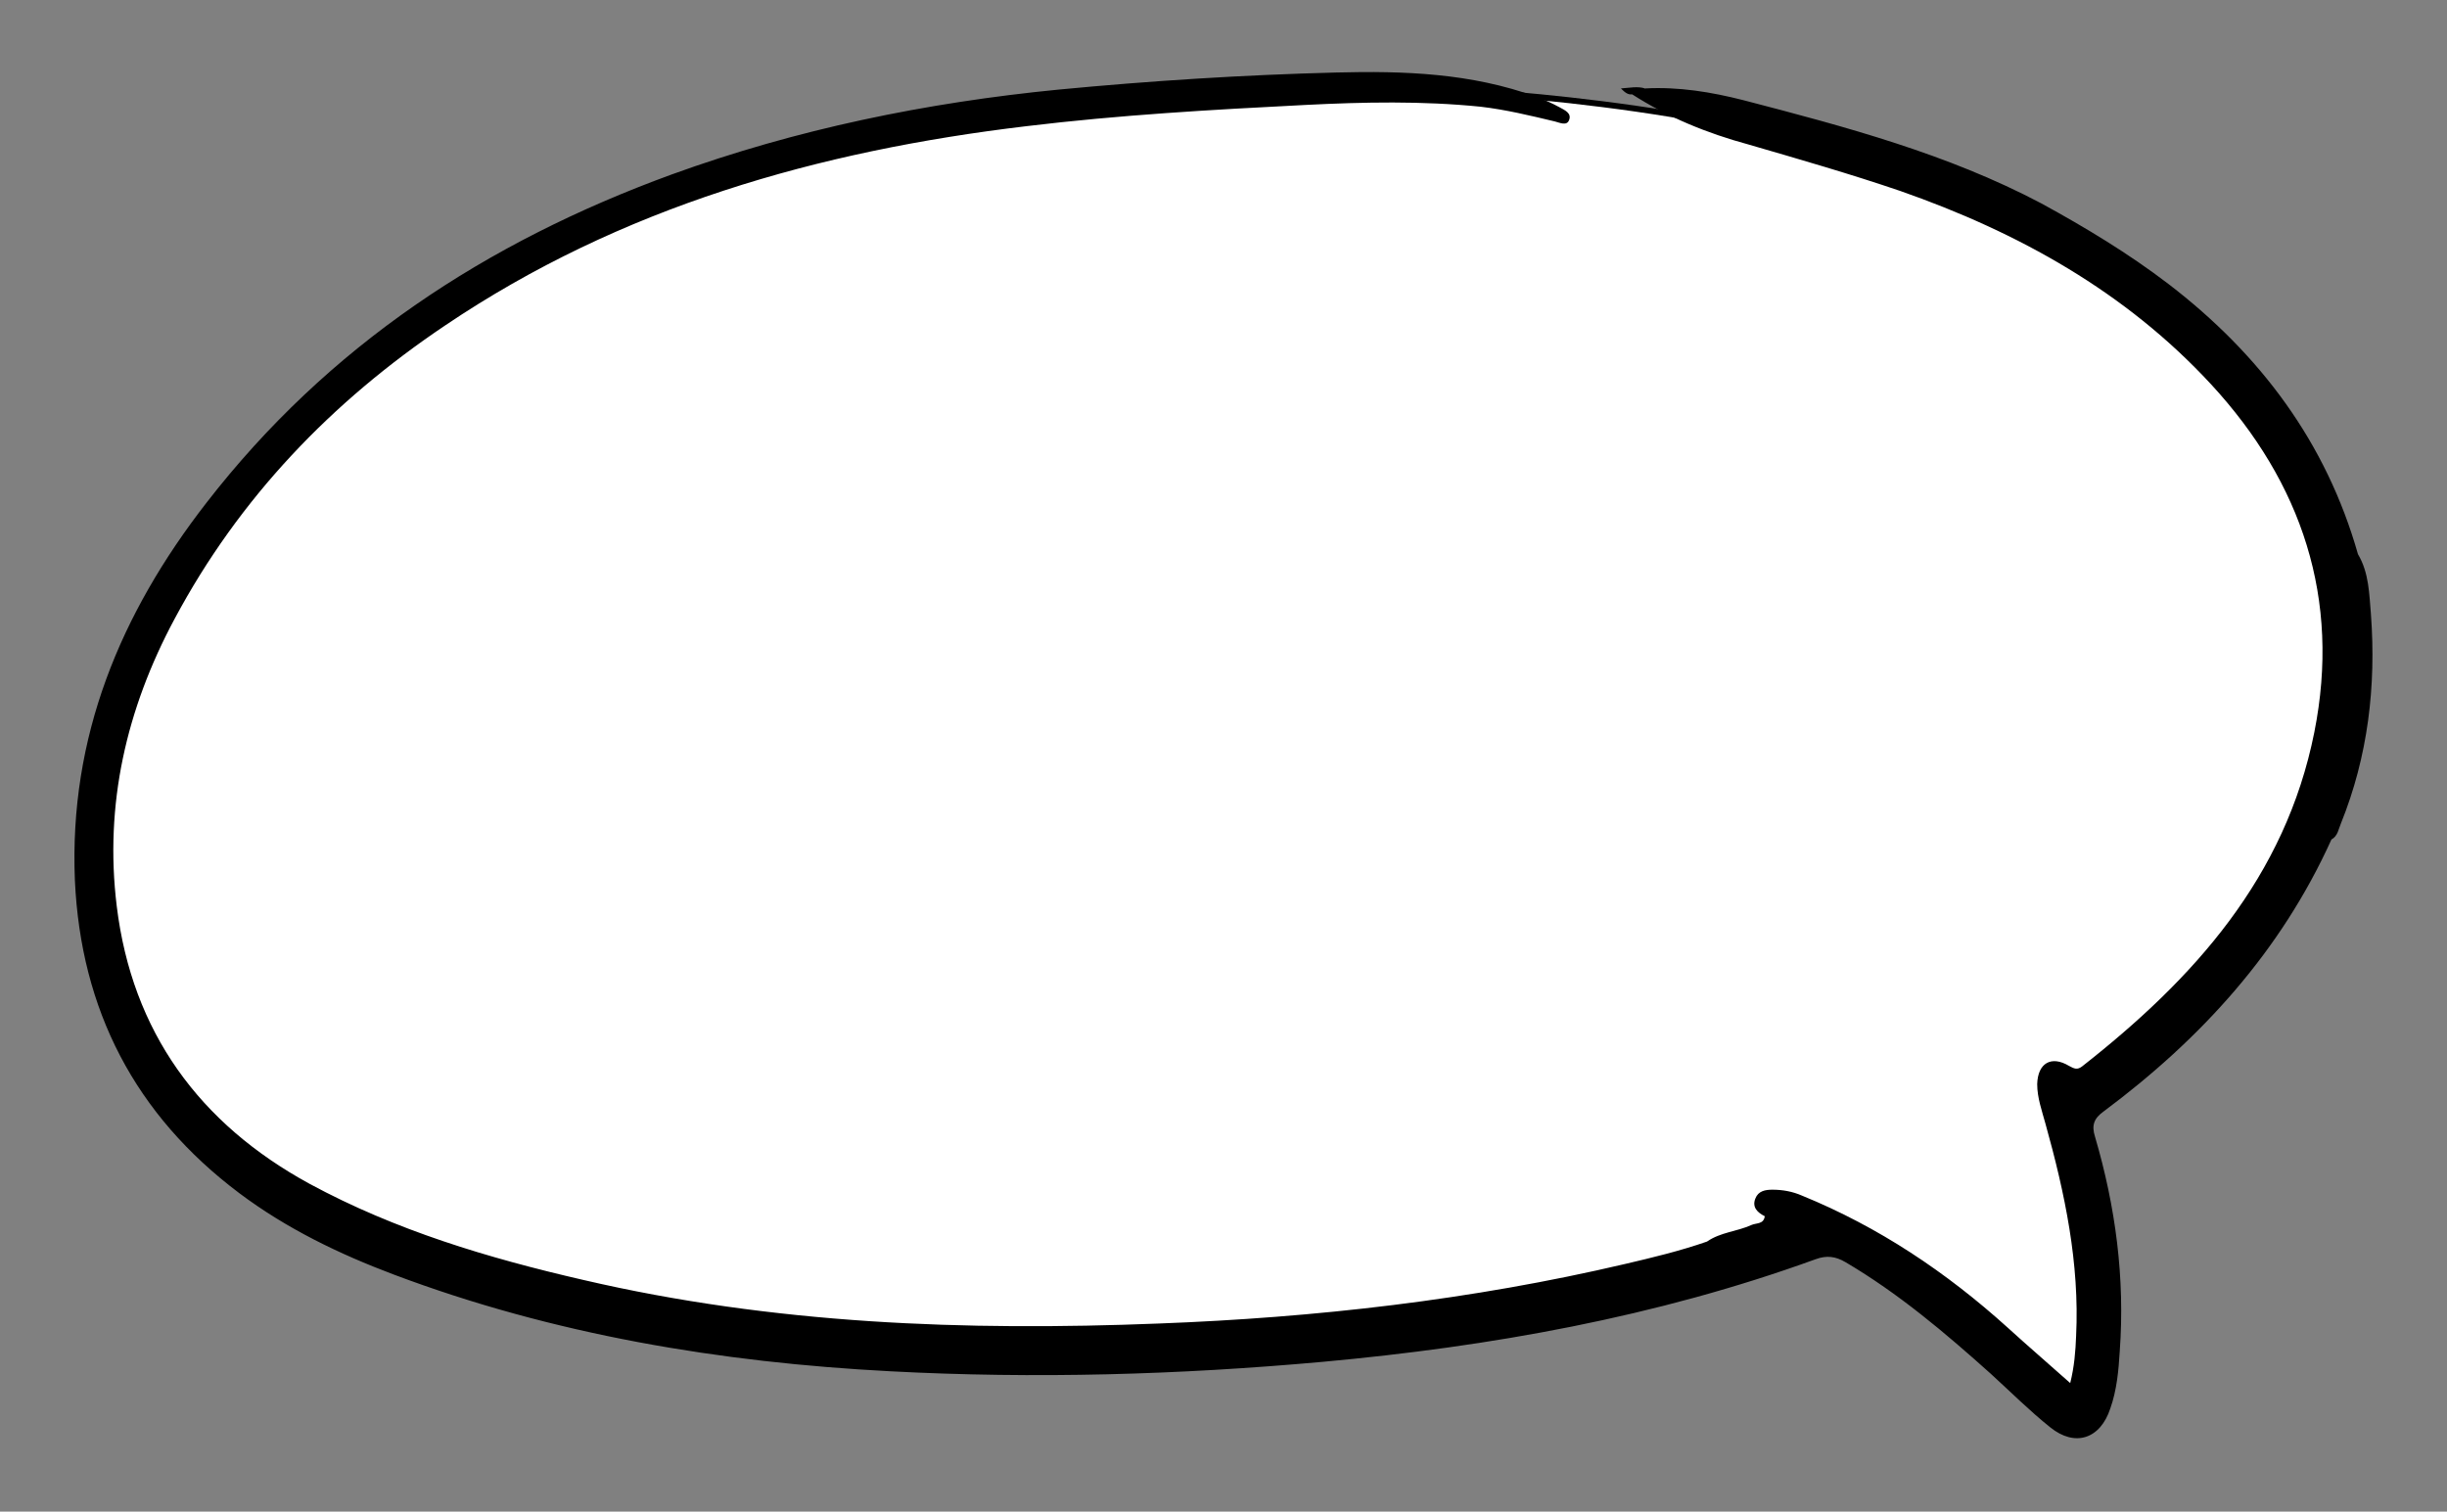
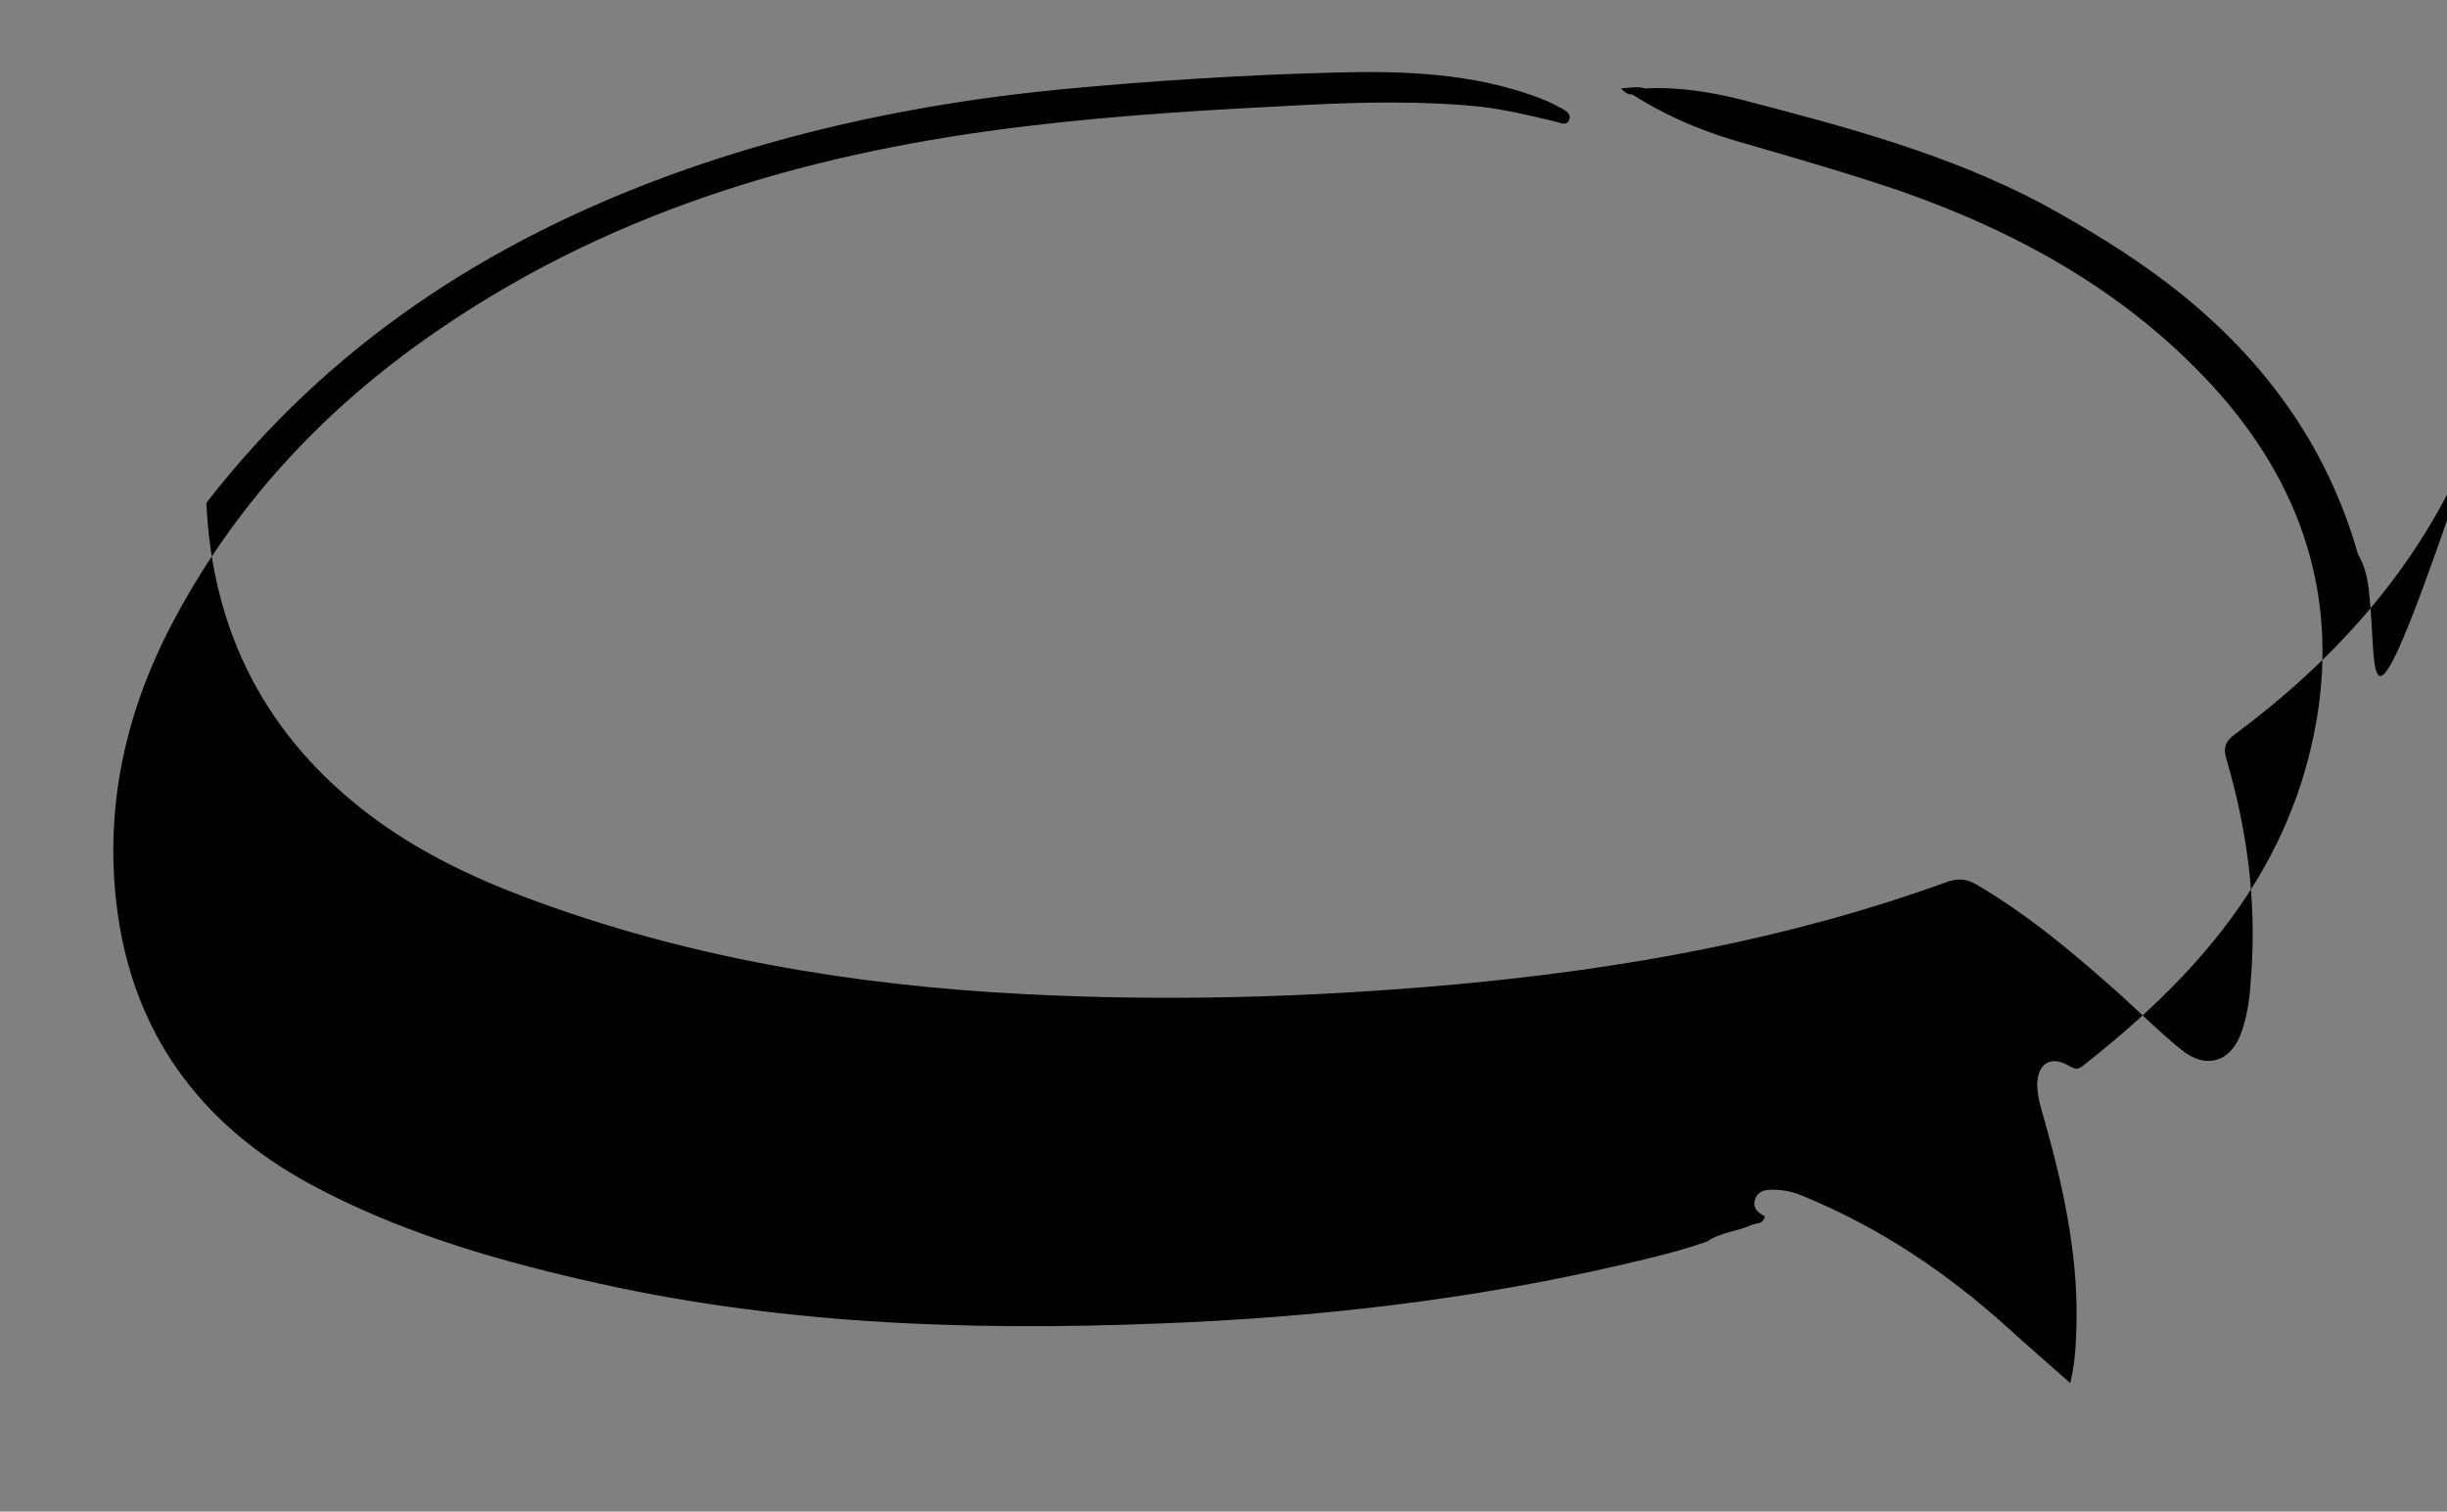
<svg xmlns="http://www.w3.org/2000/svg" id="Слой_1" x="0px" y="0px" viewBox="0 0 415 256.4" style="enable-background:new 0 0 415 256.4;" xml:space="preserve">
  <rect x="0" y="0" width="415" height="256.4" fill="#808080" stroke="none" />
  <style type="text/css"> .st0{fill:#FFFFFF;stroke:#000000;stroke-miterlimit:10;} </style>
-   <path class="st0" d="M245.4,15.3c0,0,45.6,1.9,73.7,13.2c28.1,11.3,36.2,15.6,36.2,15.6l29.3,27.4l14.6,29.5l-1.2,23l-7.7,21.4 L375,169.1l-23.8,18l5,24.7l-2.4,27.6l-14.6-11l-32.4-19.7l-42.2,14.9l-76.9,4.4l-82.8-5.4L75,213.8l-34.6-14.6l-16.6-22.6 l-7.4-23.8l1.9-22.8l10.8-31.2l22.1-26.9l31.9-25l41.8-18.2l39.4-8.4l60.4-6L245.4,15.3z" />
-   <path d="M402.1,104.2c-0.3-3.4-0.3-7-2.2-10.2c-5.4-19-16.6-33.9-32.1-45.8c-6.8-5.2-14.1-9.6-21.6-13.7 c-15.9-8.4-33.2-13-50.5-17.5c-5.5-1.4-11-2.3-16.7-2c-0.1,0.1-0.1,0.1-0.2,0.1c0.1,0,0.1-0.1,0.2-0.1c-1.3-0.4-2.6-0.1-4.1,0 c0.7,0.7,1.2,1.1,1.9,1c6.1,3.9,12.7,6.6,19.7,8.5c8.6,2.5,17.3,5,25.8,7.9c20,7,38.2,17.1,52.7,32.8c15.4,16.7,22,36.4,17.5,59 c-4.9,24.6-20.4,41.8-39.4,56.7c-0.8,0.6-1.3,0.4-2.2-0.1c-3-1.8-5.3-0.5-5.4,3.1c0,2.3,0.8,4.5,1.4,6.7c3.3,11.8,5.8,23.7,5.2,36 c-0.1,2.6-0.3,5.2-1,8c-3.7-3.3-7.2-6.3-10.6-9.4c-10.4-9.4-21.9-17.1-34.9-22.4c-1.6-0.7-3.3-1-5-1c-1.2,0-2.4,0.2-2.9,1.5 c-0.6,1.5,0.4,2.4,1.6,3c-0.2,1.4-1.4,1.1-2.3,1.5c-2.4,1.1-5.2,1.2-7.5,2.8c-4.6,1.6-9.2,2.7-13.9,3.8c-26,6.1-52.5,9.1-79.1,10.1 c-32.8,1.3-65.4,0.1-97.6-7.4c-16.1-3.7-31.8-8.4-46.4-16.3c-18.7-10.2-30.1-25.8-32.7-47.1c-2.1-17.2,1.6-33.4,9.8-48.7 c11-20.6,26.7-36.9,45.9-49.8c29.8-20.1,63.3-29.6,98.6-33.8c15.7-1.9,31.5-2.8,47.3-3.6c9.9-0.5,19.8-0.7,29.7,0.3 c4.3,0.5,8.4,1.5,12.6,2.5c0.8,0.2,2,0.8,2.4-0.2c0.5-1.2-0.7-1.7-1.6-2.2c-1.3-0.7-2.6-1.3-4-1.8c-11-4-22.4-4.4-33.9-4.1 c-15.7,0.4-31.4,1.4-47.1,2.9c-22.4,2.2-44.4,6.7-65.6,14.4C82.4,41.1,55.6,58.7,35,85.3c-14.6,18.8-23.3,39.7-22.3,64 c1,22,10.2,39.8,27.9,53.1c8,6,16.9,10.3,26.2,13.8c27.1,10.2,55.4,14.9,84.2,16.4c24.5,1.3,48.9,0.6,73.3-1.6 c28.5-2.6,56.6-7.6,83.6-17.4c1.9-0.7,3.4-0.5,5.1,0.5c9,5.3,16.9,12,24.6,18.9c3.4,3.1,6.6,6.3,10.1,9.1c4.2,3.4,8.5,2,10.2-3.2 c1.1-3.1,1.4-6.4,1.6-9.7c0.9-12.4-0.7-24.5-4.2-36.4c-0.6-1.9-0.2-3.1,1.5-4.3c16.5-12.3,30-27.1,38.6-46.1 c1.1-0.6,1.2-1.8,1.6-2.7C401.6,128.3,403,116.4,402.1,104.2z" />
+   <path d="M402.1,104.2c-0.3-3.4-0.3-7-2.2-10.2c-5.4-19-16.6-33.9-32.1-45.8c-6.8-5.2-14.1-9.6-21.6-13.7 c-15.9-8.4-33.2-13-50.5-17.5c-5.5-1.4-11-2.3-16.7-2c-0.1,0.1-0.1,0.1-0.2,0.1c0.1,0,0.1-0.1,0.2-0.1c-1.3-0.4-2.6-0.1-4.1,0 c0.7,0.7,1.2,1.1,1.9,1c6.1,3.9,12.7,6.6,19.7,8.5c8.6,2.5,17.3,5,25.8,7.9c20,7,38.2,17.1,52.7,32.8c15.4,16.7,22,36.4,17.5,59 c-4.9,24.6-20.4,41.8-39.4,56.7c-0.8,0.6-1.3,0.4-2.2-0.1c-3-1.8-5.3-0.5-5.4,3.1c0,2.3,0.8,4.5,1.4,6.7c3.3,11.8,5.8,23.7,5.2,36 c-0.1,2.6-0.3,5.2-1,8c-3.7-3.3-7.2-6.3-10.6-9.4c-10.4-9.4-21.9-17.1-34.9-22.4c-1.6-0.7-3.3-1-5-1c-1.2,0-2.4,0.2-2.9,1.5 c-0.6,1.5,0.4,2.4,1.6,3c-0.2,1.4-1.4,1.1-2.3,1.5c-2.4,1.1-5.2,1.2-7.5,2.8c-4.6,1.6-9.2,2.7-13.9,3.8c-26,6.1-52.5,9.1-79.1,10.1 c-32.8,1.3-65.4,0.1-97.6-7.4c-16.1-3.7-31.8-8.4-46.4-16.3c-18.7-10.2-30.1-25.8-32.7-47.1c-2.1-17.2,1.6-33.4,9.8-48.7 c11-20.6,26.7-36.9,45.9-49.8c29.8-20.1,63.3-29.6,98.6-33.8c15.7-1.9,31.5-2.8,47.3-3.6c9.9-0.5,19.8-0.7,29.7,0.3 c4.3,0.5,8.4,1.5,12.6,2.5c0.8,0.2,2,0.8,2.4-0.2c0.5-1.2-0.7-1.7-1.6-2.2c-1.3-0.7-2.6-1.3-4-1.8c-11-4-22.4-4.4-33.9-4.1 c-15.7,0.4-31.4,1.4-47.1,2.9c-22.4,2.2-44.4,6.7-65.6,14.4C82.4,41.1,55.6,58.7,35,85.3c1,22,10.2,39.8,27.9,53.1c8,6,16.9,10.3,26.2,13.8c27.1,10.2,55.4,14.9,84.2,16.4c24.5,1.3,48.9,0.6,73.3-1.6 c28.5-2.6,56.6-7.6,83.6-17.4c1.9-0.7,3.4-0.5,5.1,0.5c9,5.3,16.9,12,24.6,18.9c3.4,3.1,6.6,6.3,10.1,9.1c4.2,3.4,8.5,2,10.2-3.2 c1.1-3.1,1.4-6.4,1.6-9.7c0.9-12.4-0.7-24.5-4.2-36.4c-0.6-1.9-0.2-3.1,1.5-4.3c16.5-12.3,30-27.1,38.6-46.1 c1.1-0.6,1.2-1.8,1.6-2.7C401.6,128.3,403,116.4,402.1,104.2z" />
</svg>